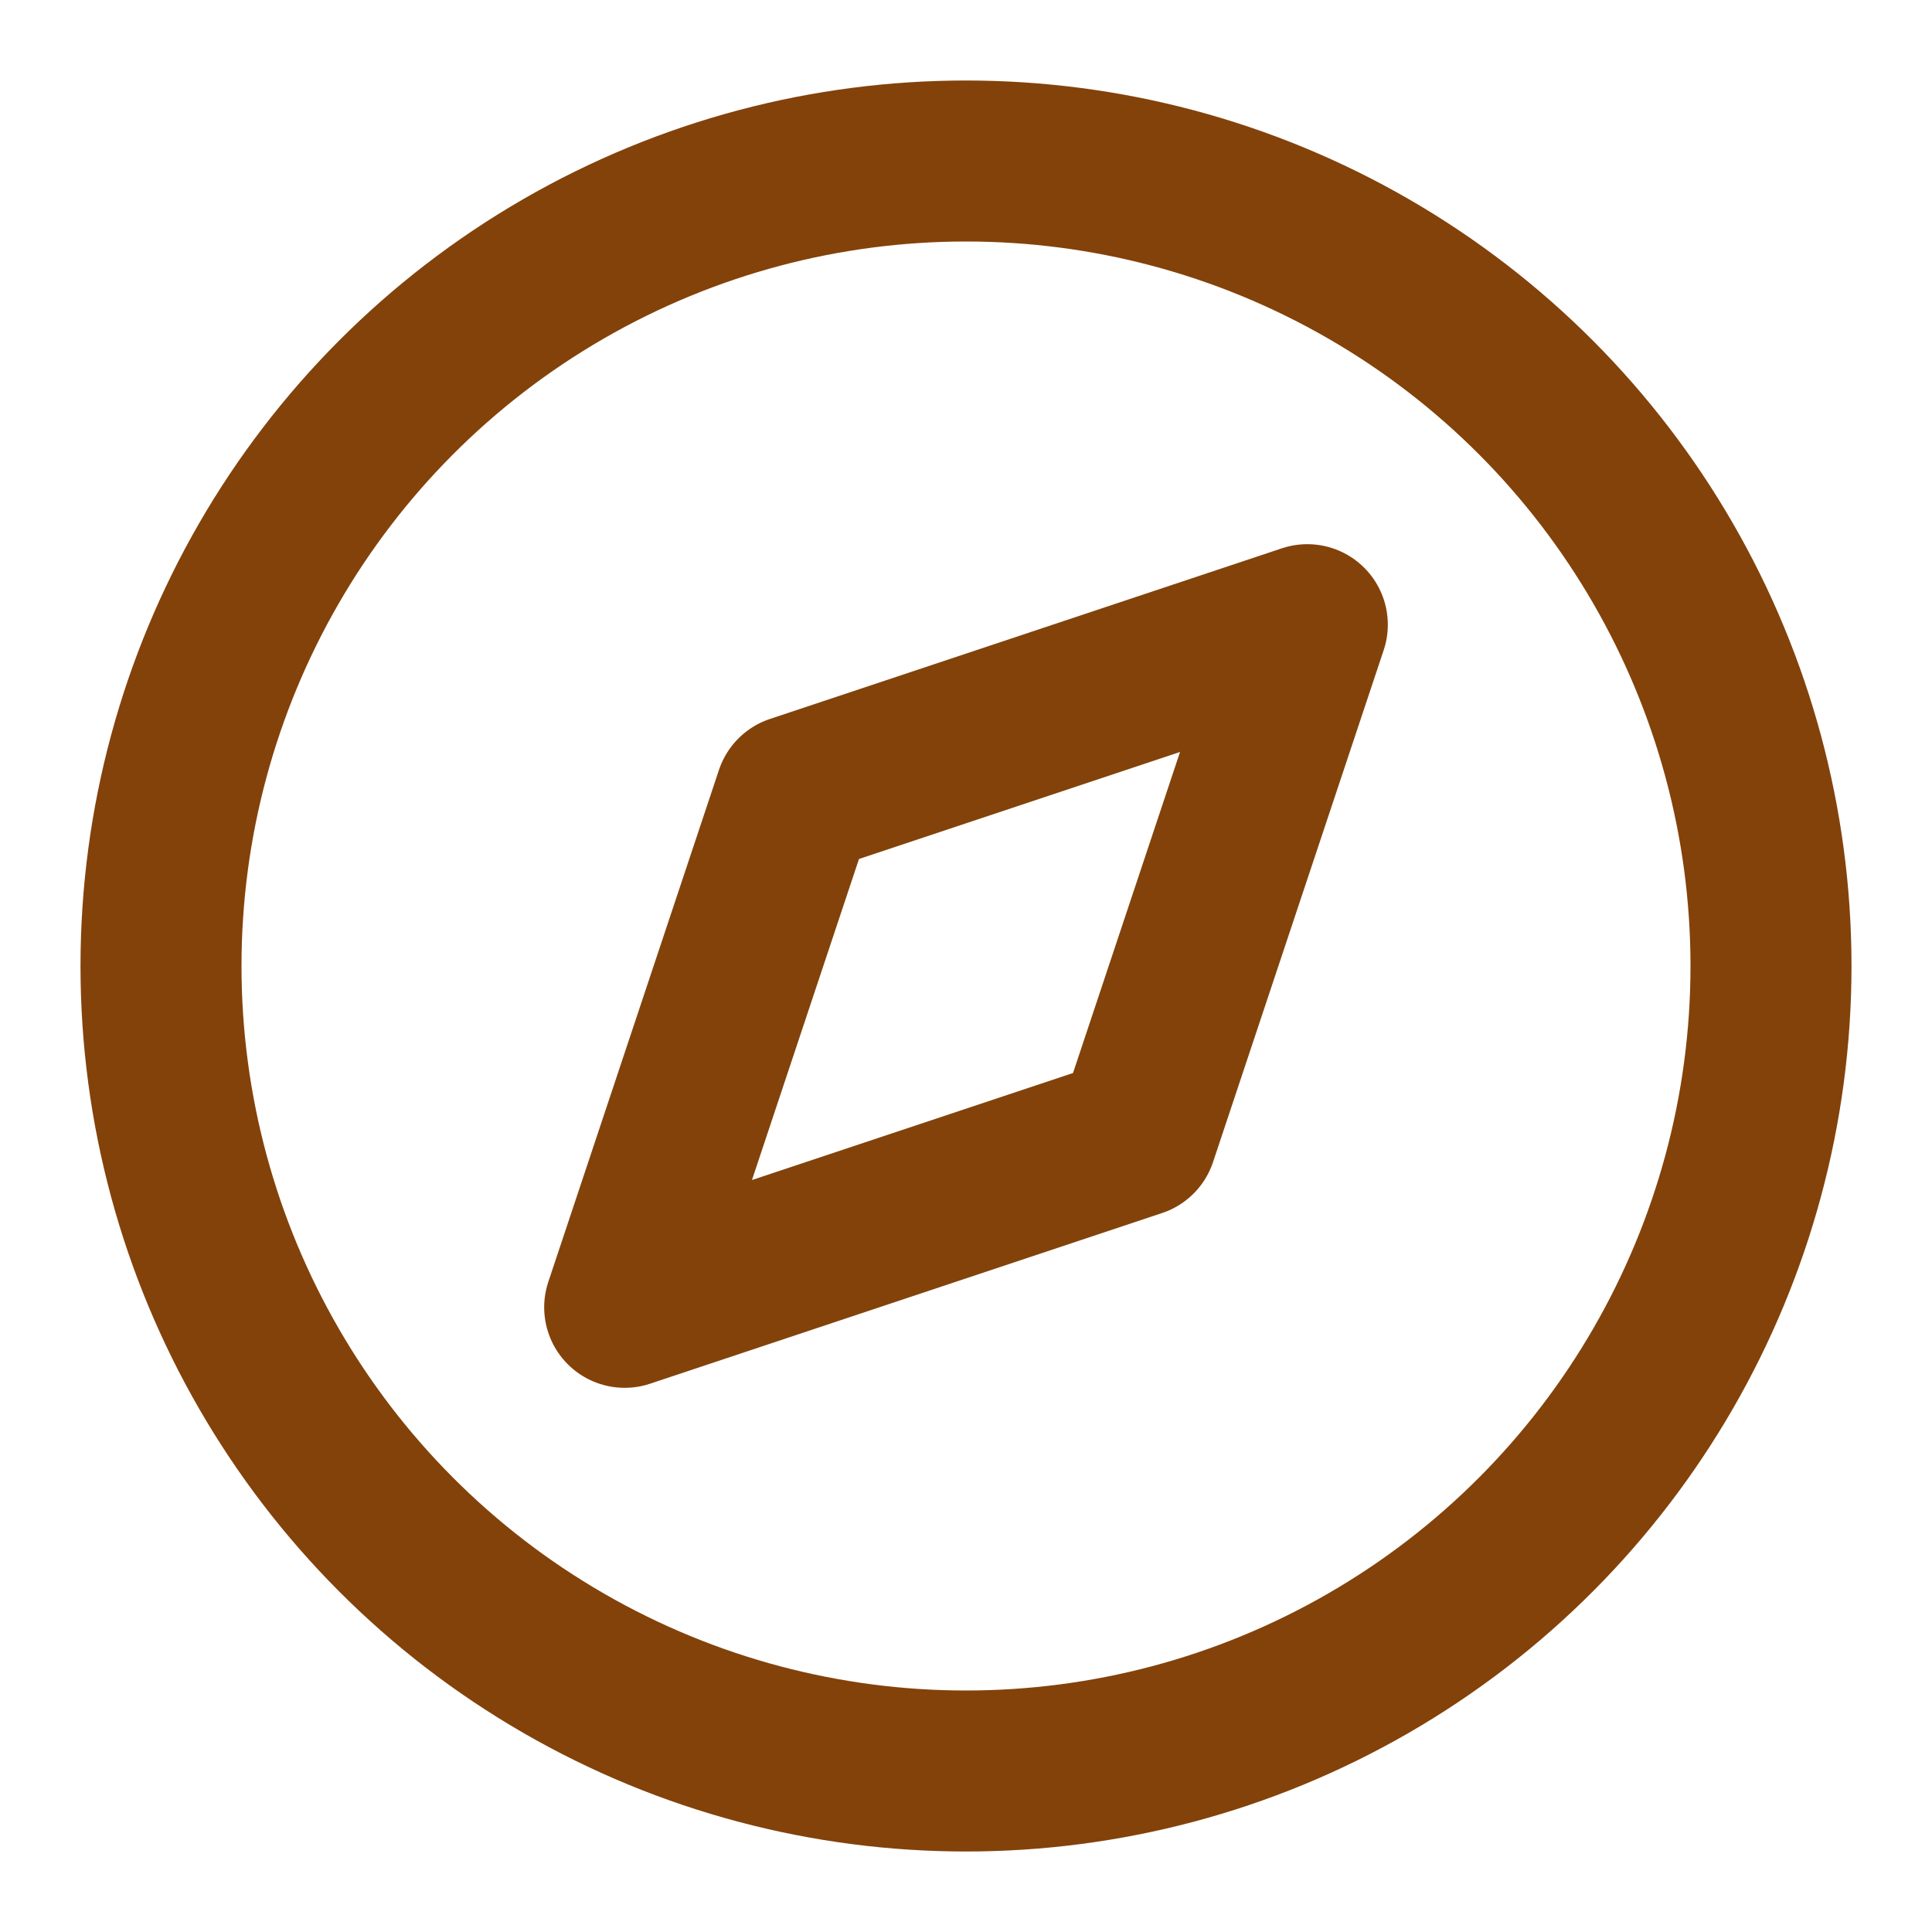
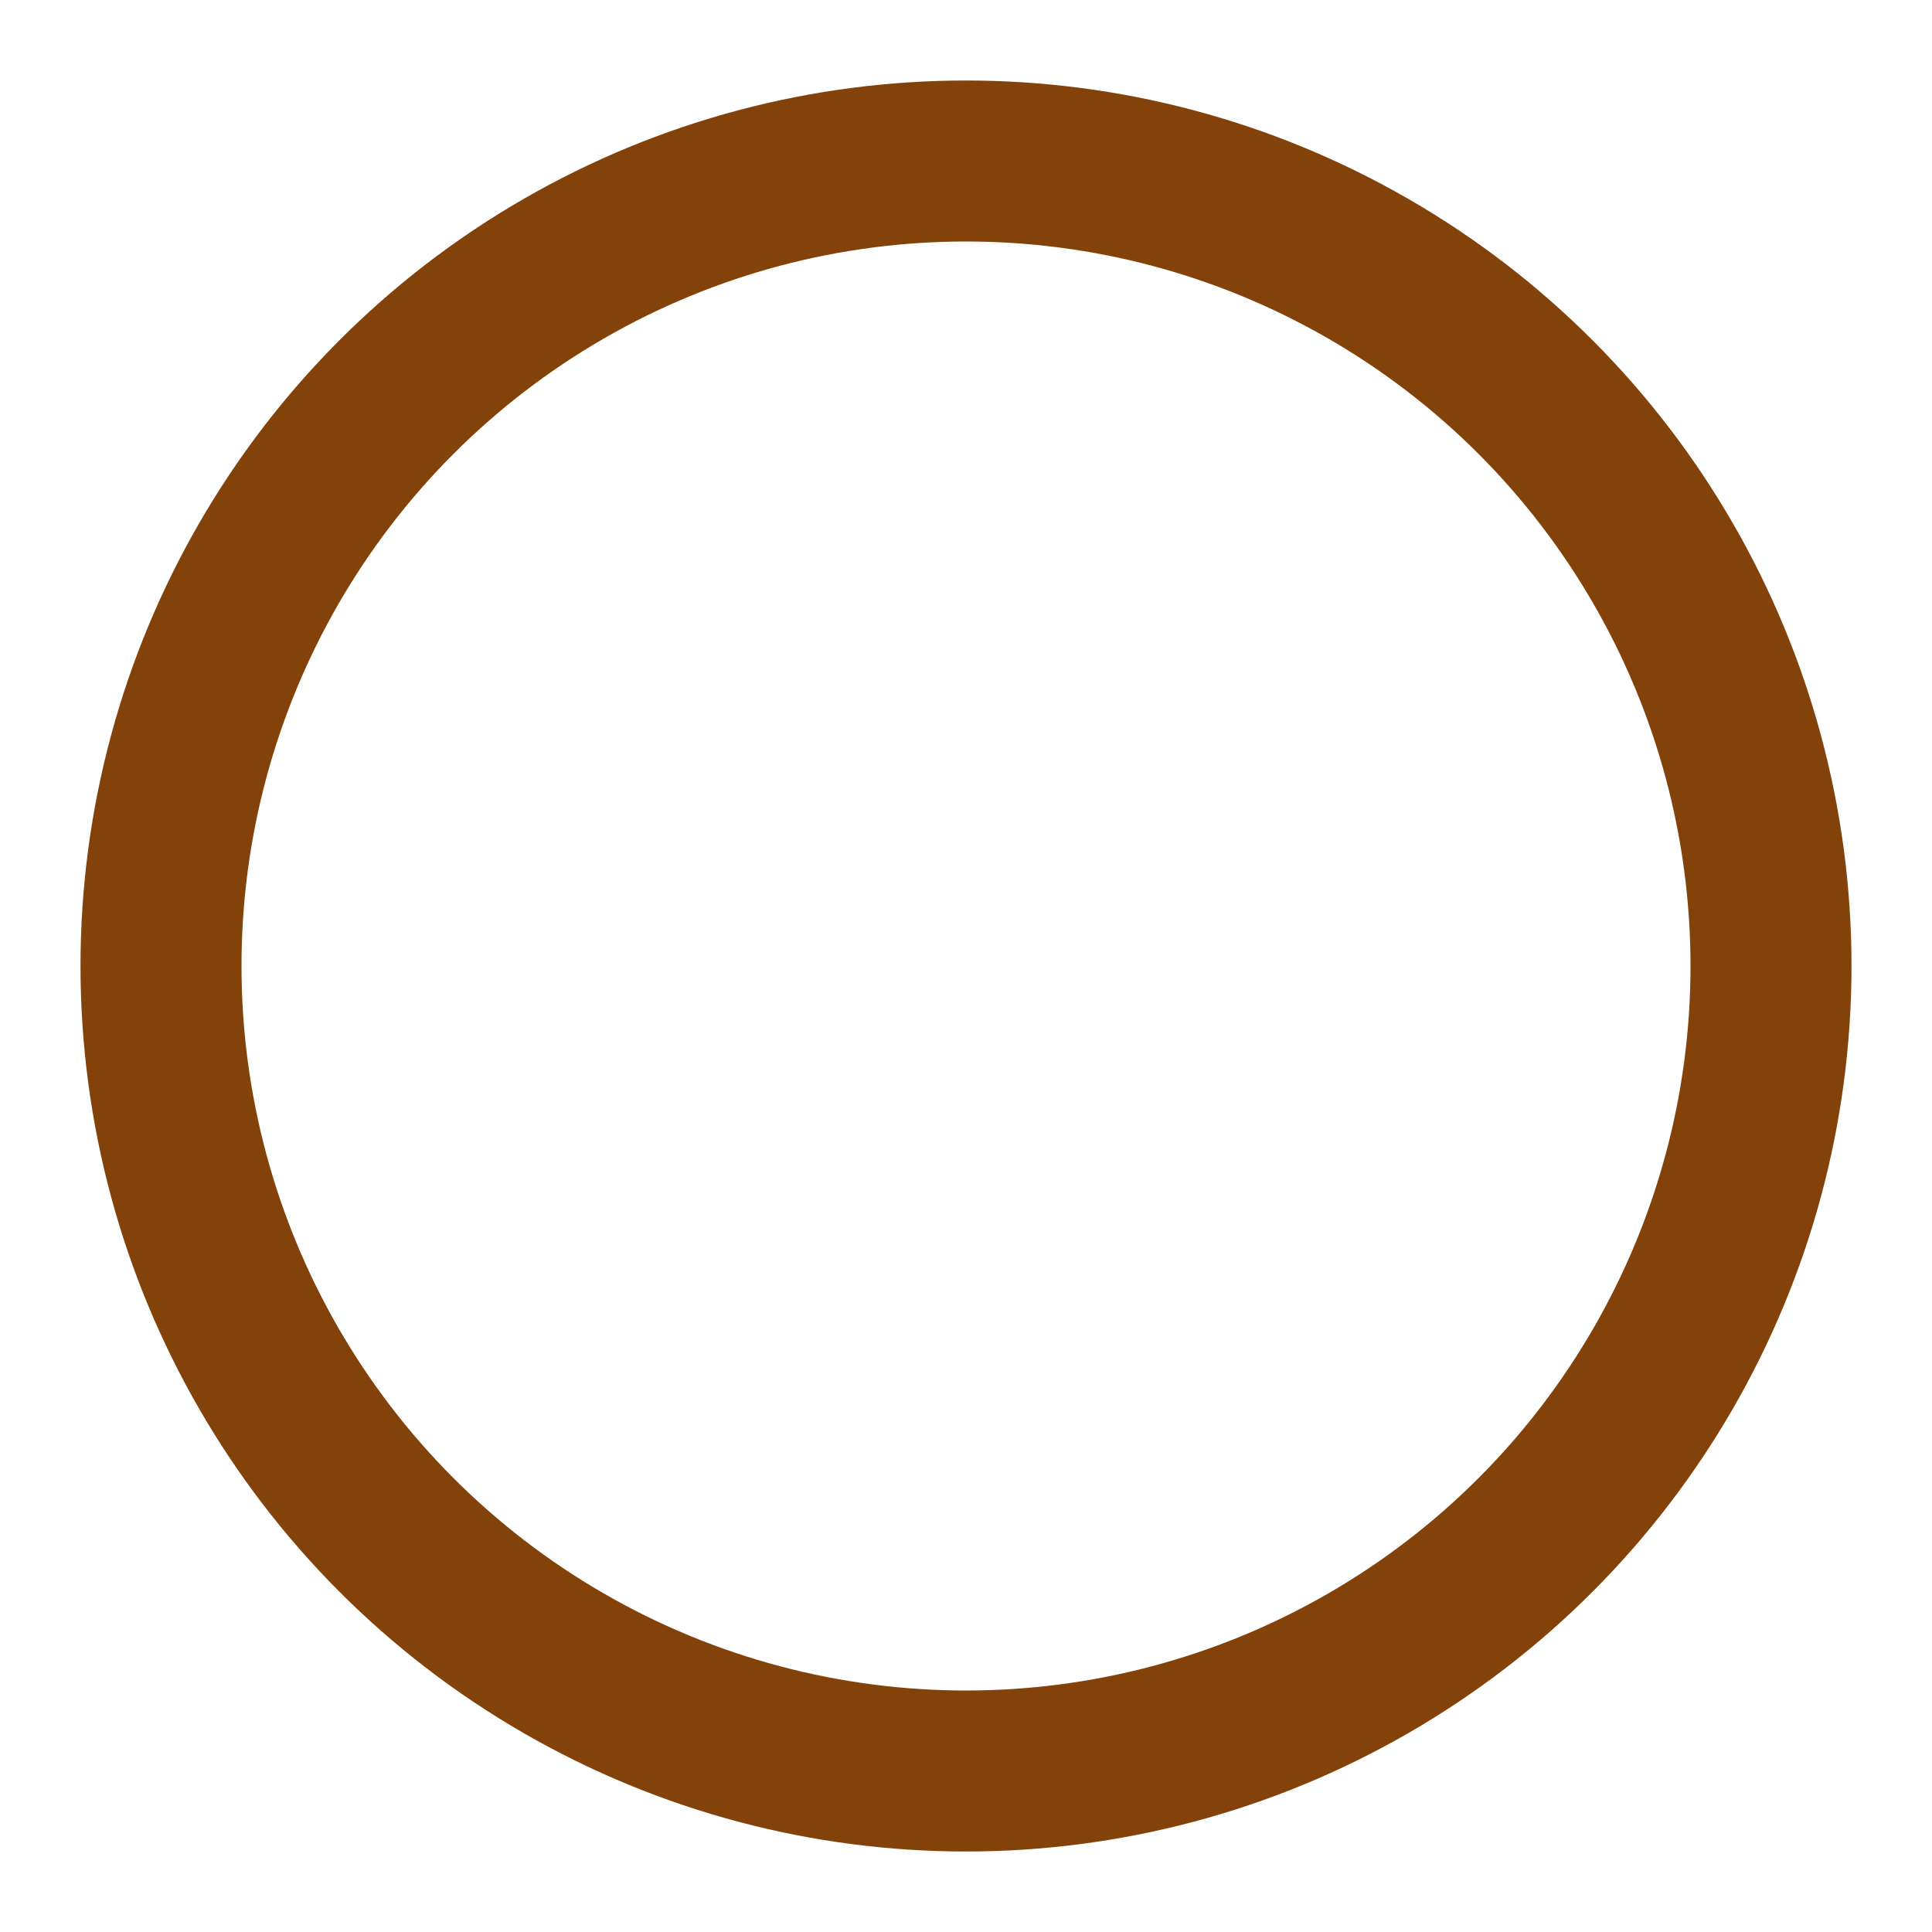
<svg xmlns="http://www.w3.org/2000/svg" width="30" height="30" viewBox="0 0 24 24" fill="none" stroke="rgba(131,66,10,1)" stroke-width="2" stroke-linecap="round" stroke-linejoin="round">
  <circle cx="12" cy="12" r="10" />
-   <polygon points="16.24 7.76 14.12 14.12 7.76 16.24 9.88 9.88 16.24 7.76" />
</svg>